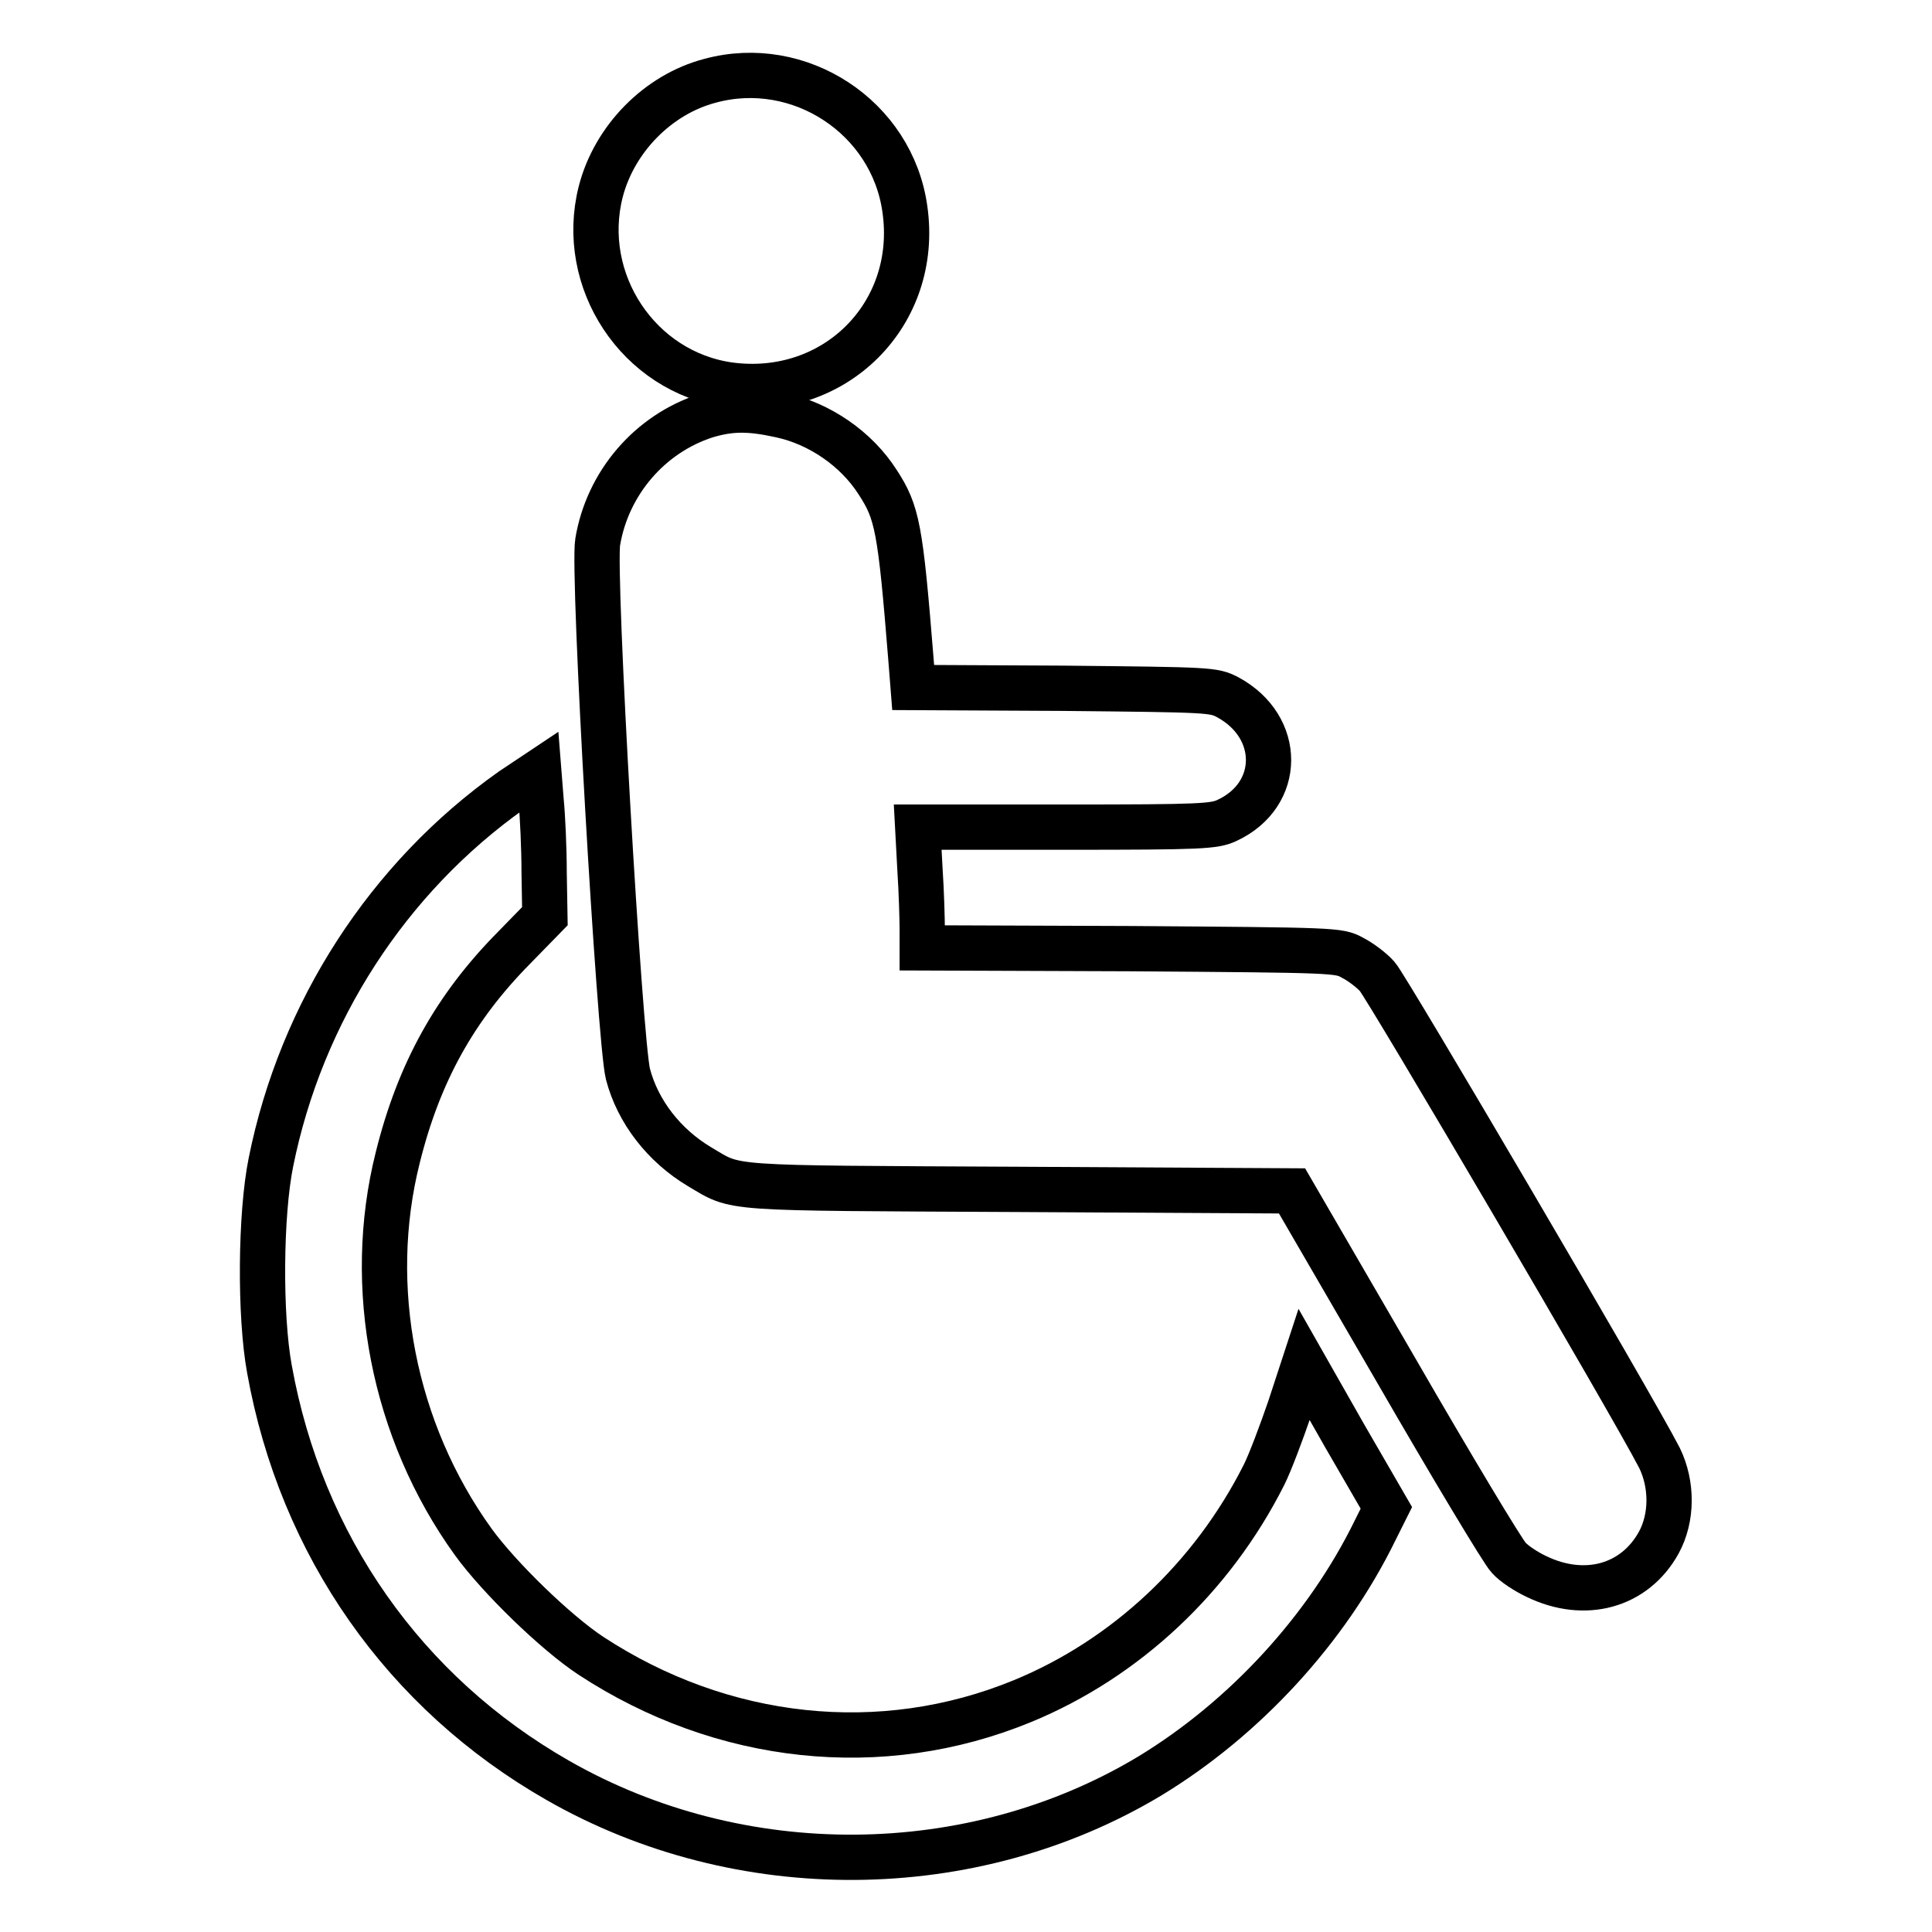
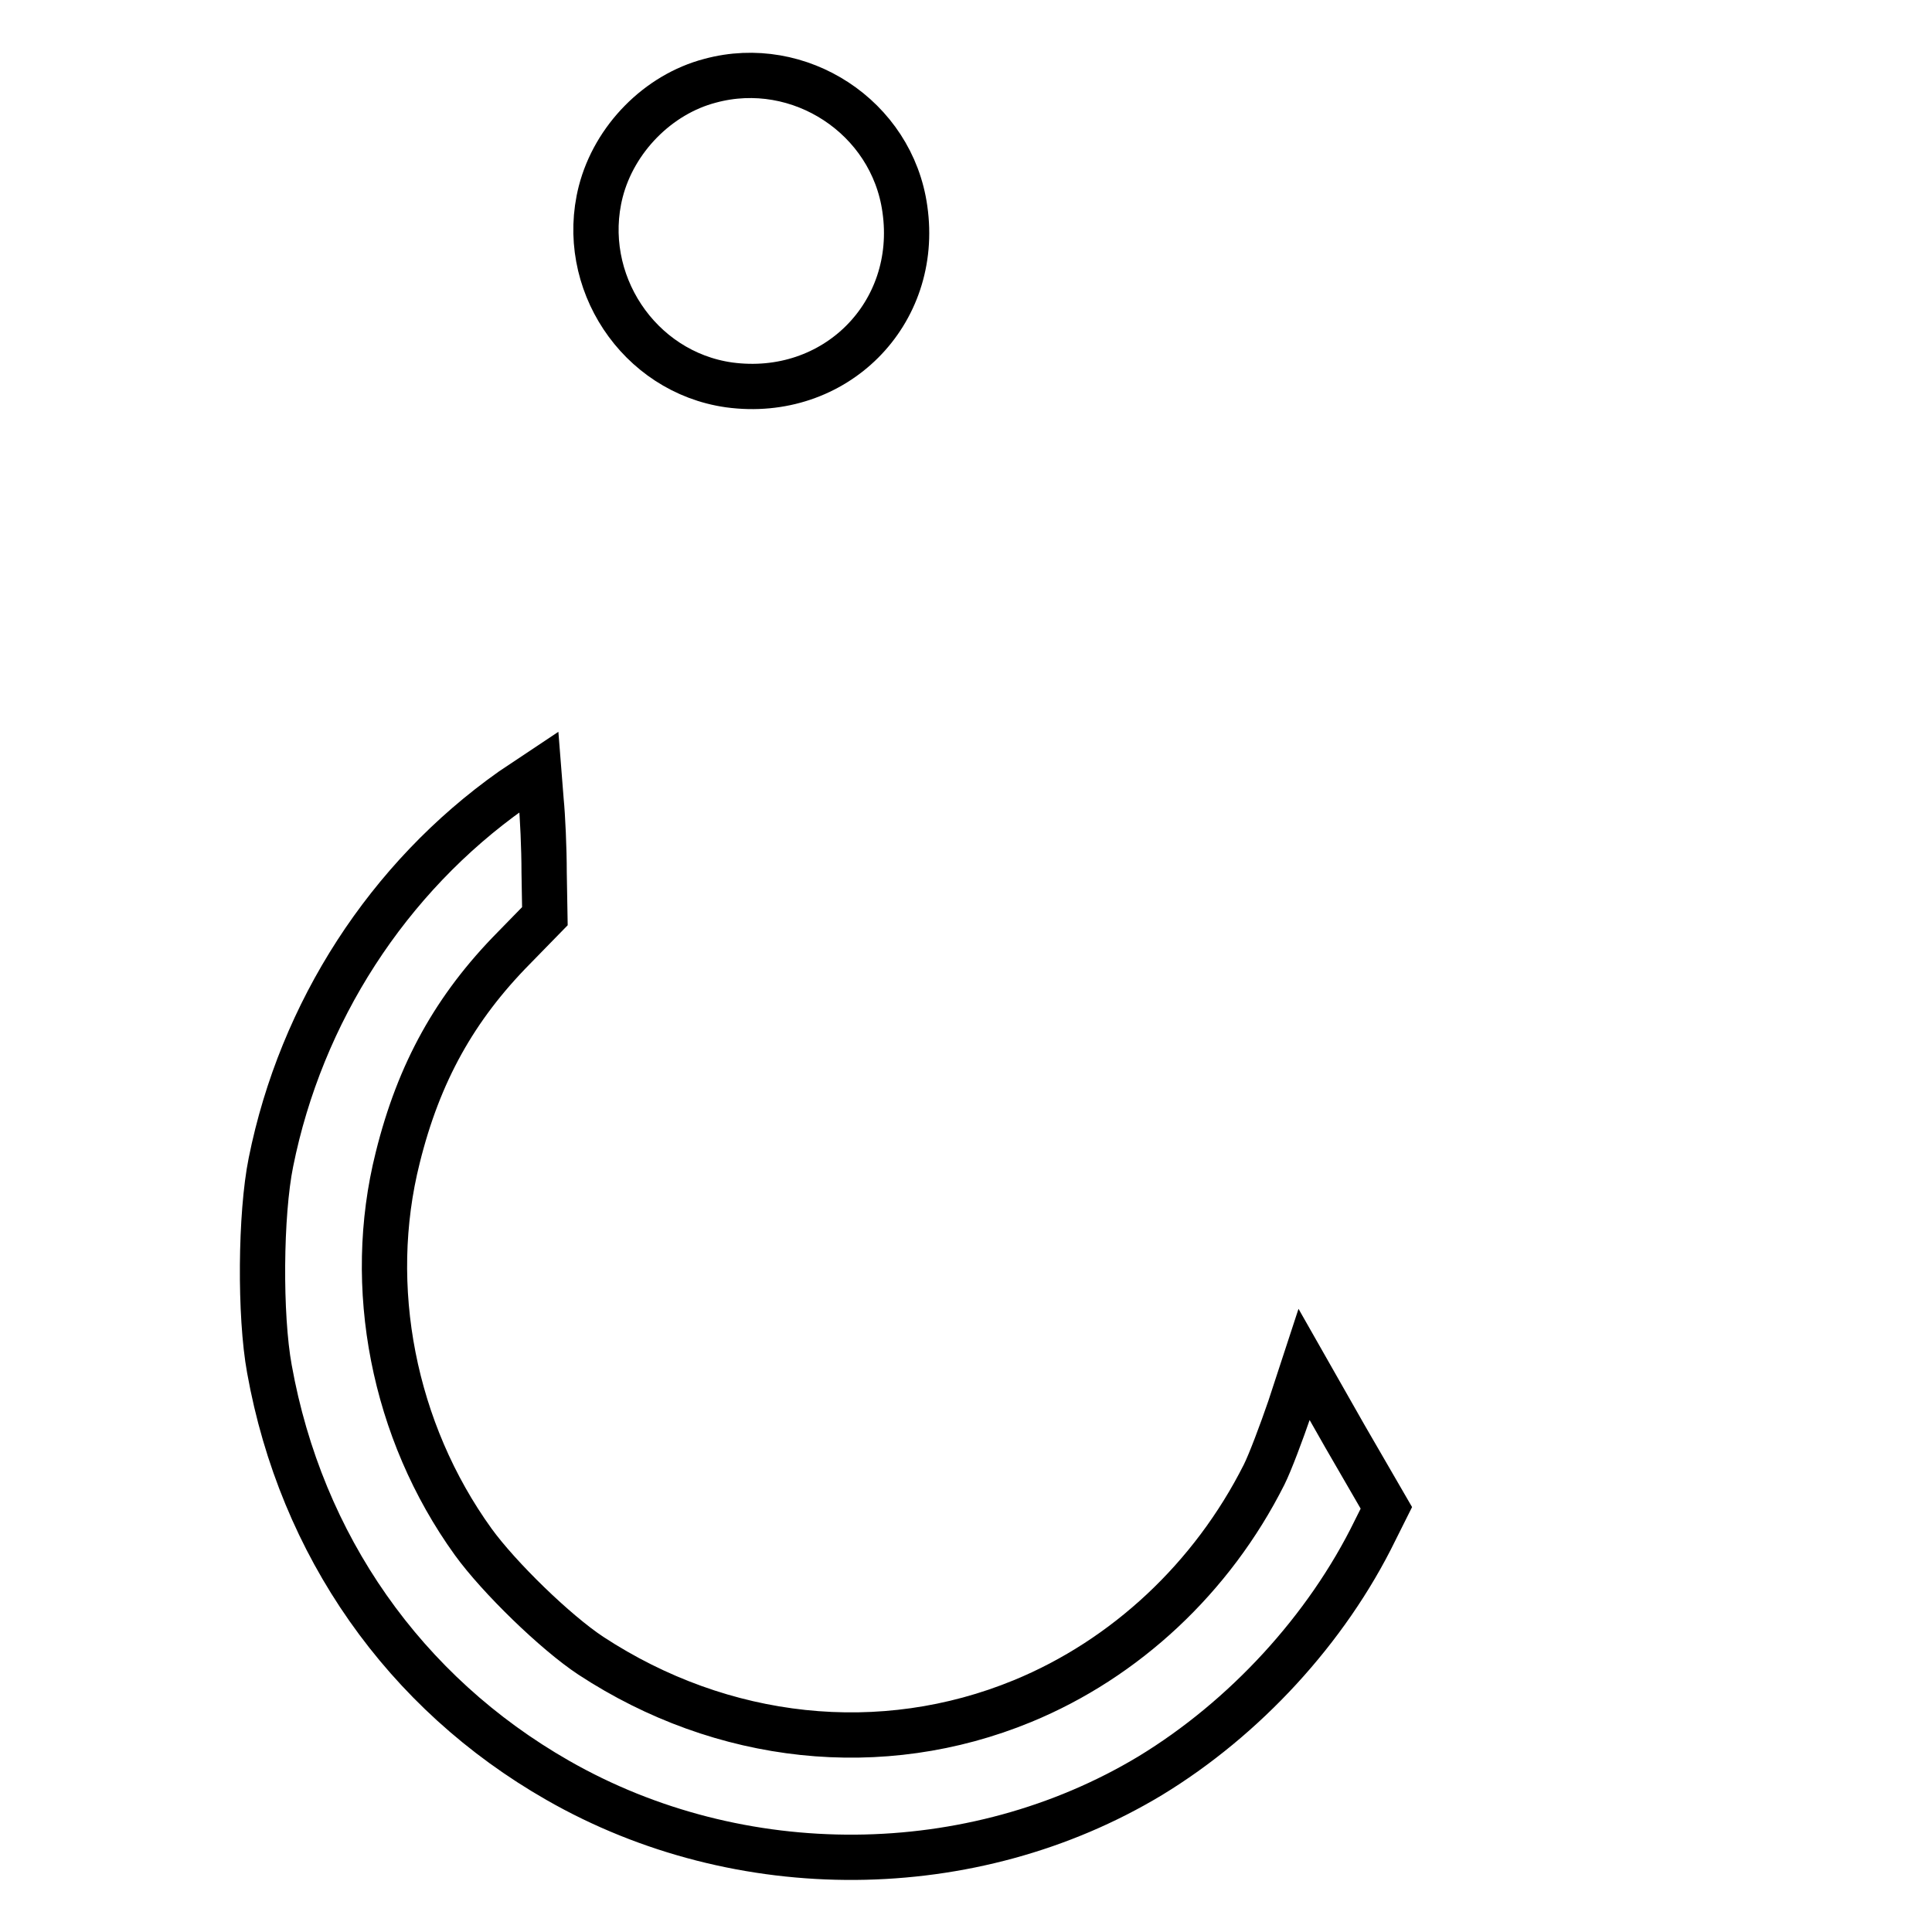
<svg xmlns="http://www.w3.org/2000/svg" version="1.1" x="0px" y="0px" viewBox="0 0 256 256" enable-background="new 0 0 256 256" xml:space="preserve">
  <g>
    <g>
      <g>
        <path stroke-width="6" fill-opacity="0" stroke="#000000" d="M94.1,10.7c-6.9,1.8-12.7,7.7-14.5,14.7c-3,11.8,5,23.9,17,25.6c14,1.9,25.3-9.4,23.3-23.3C118.2,15.5,105.9,7.5,94.1,10.7z" />
-         <path stroke-width="6" fill-opacity="0" stroke="#000000" d="M93.5,55.1c-7.4,2.4-13,8.9-14.3,16.7c-0.7,4.1,2.9,66,4,70.5c1.3,5,4.8,9.5,9.5,12.3c5.1,3,2.6,2.8,42.3,3l36.2,0.2l13.7,23.6c7.5,13,14.3,24.3,15,25c0.7,0.8,2.4,1.9,3.7,2.5c6.4,3.1,13,1.3,16.2-4.5c1.8-3.3,1.8-7.7,0.1-11.2c-3.7-7.2-36.2-62.5-37.4-63.8c-0.8-0.9-2.3-2-3.3-2.5c-1.8-1-2.2-1-29.4-1.2l-27.6-0.1v-2.4c0-1.3-0.1-5-0.3-8l-0.3-5.6h19.6c18.1,0,19.7-0.1,21.4-0.9c7.3-3.4,7.3-12.4,0.1-16.3c-1.9-1-2.3-1-21.8-1.2l-19.9-0.1l-0.3-3.8c-1.4-17.4-1.8-19.4-4.4-23.4c-2.8-4.4-7.7-7.8-12.9-8.9C99.3,54.1,96.8,54.1,93.5,55.1z" />
        <path stroke-width="6" fill-opacity="0" stroke="#000000" d="M67.8,104.7c-16.4,11.6-27.9,29.4-31.9,49.3c-1.4,6.9-1.5,20.3-0.2,27.4c4.2,23.4,17.9,42.9,38.2,54.5c24.1,13.8,54.9,13.6,78.5-0.6c12.5-7.6,23.4-19.4,29.8-32.5l1.5-3l-5.5-9.5l-5.4-9.5l-1.9,5.8c-1.1,3.2-2.6,7.2-3.4,8.8c-6.9,13.7-18.4,24.4-32,30c-18.7,7.7-39.8,5.4-57.2-6c-4.7-3.1-12.2-10.4-15.6-15.1c-10.6-14.7-14.3-33.8-10-50.9c2.8-11.3,7.6-19.9,15.4-27.8l4.1-4.2l-0.1-5.8c0-3.2-0.2-7.5-0.4-9.5l-0.3-3.8L67.8,104.7z" />
      </g>
    </g>
  </g>
</svg>